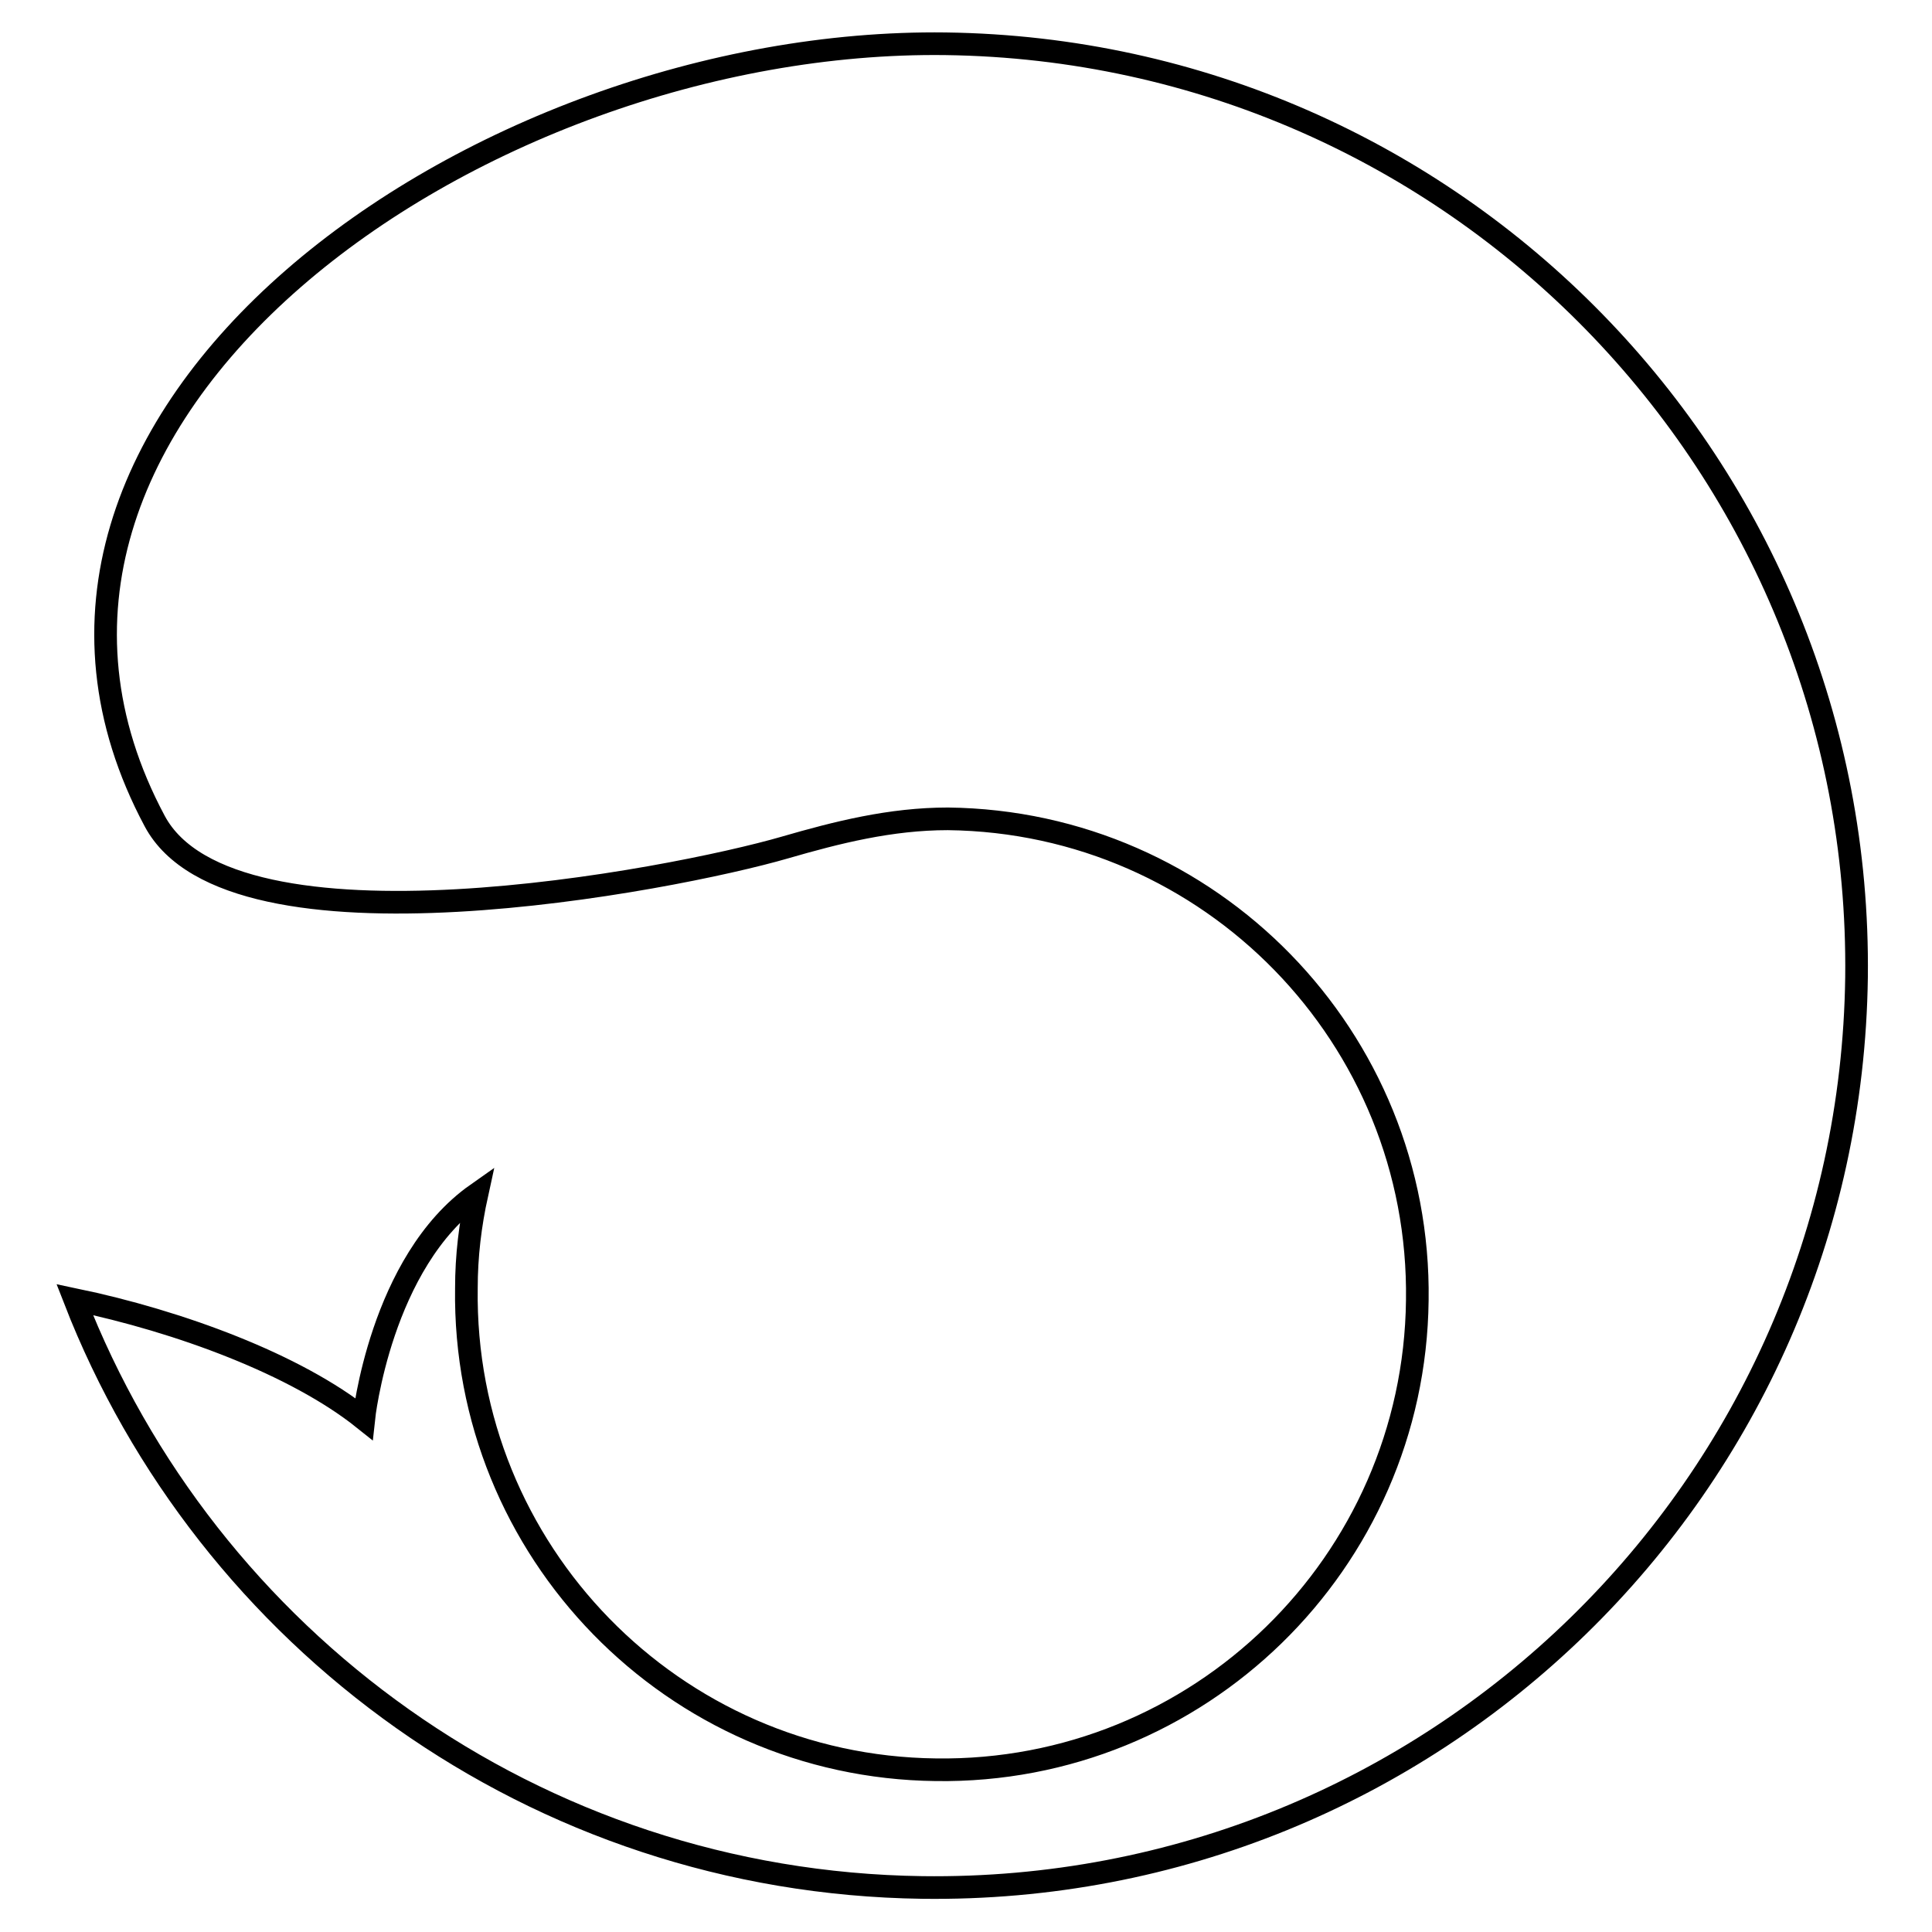
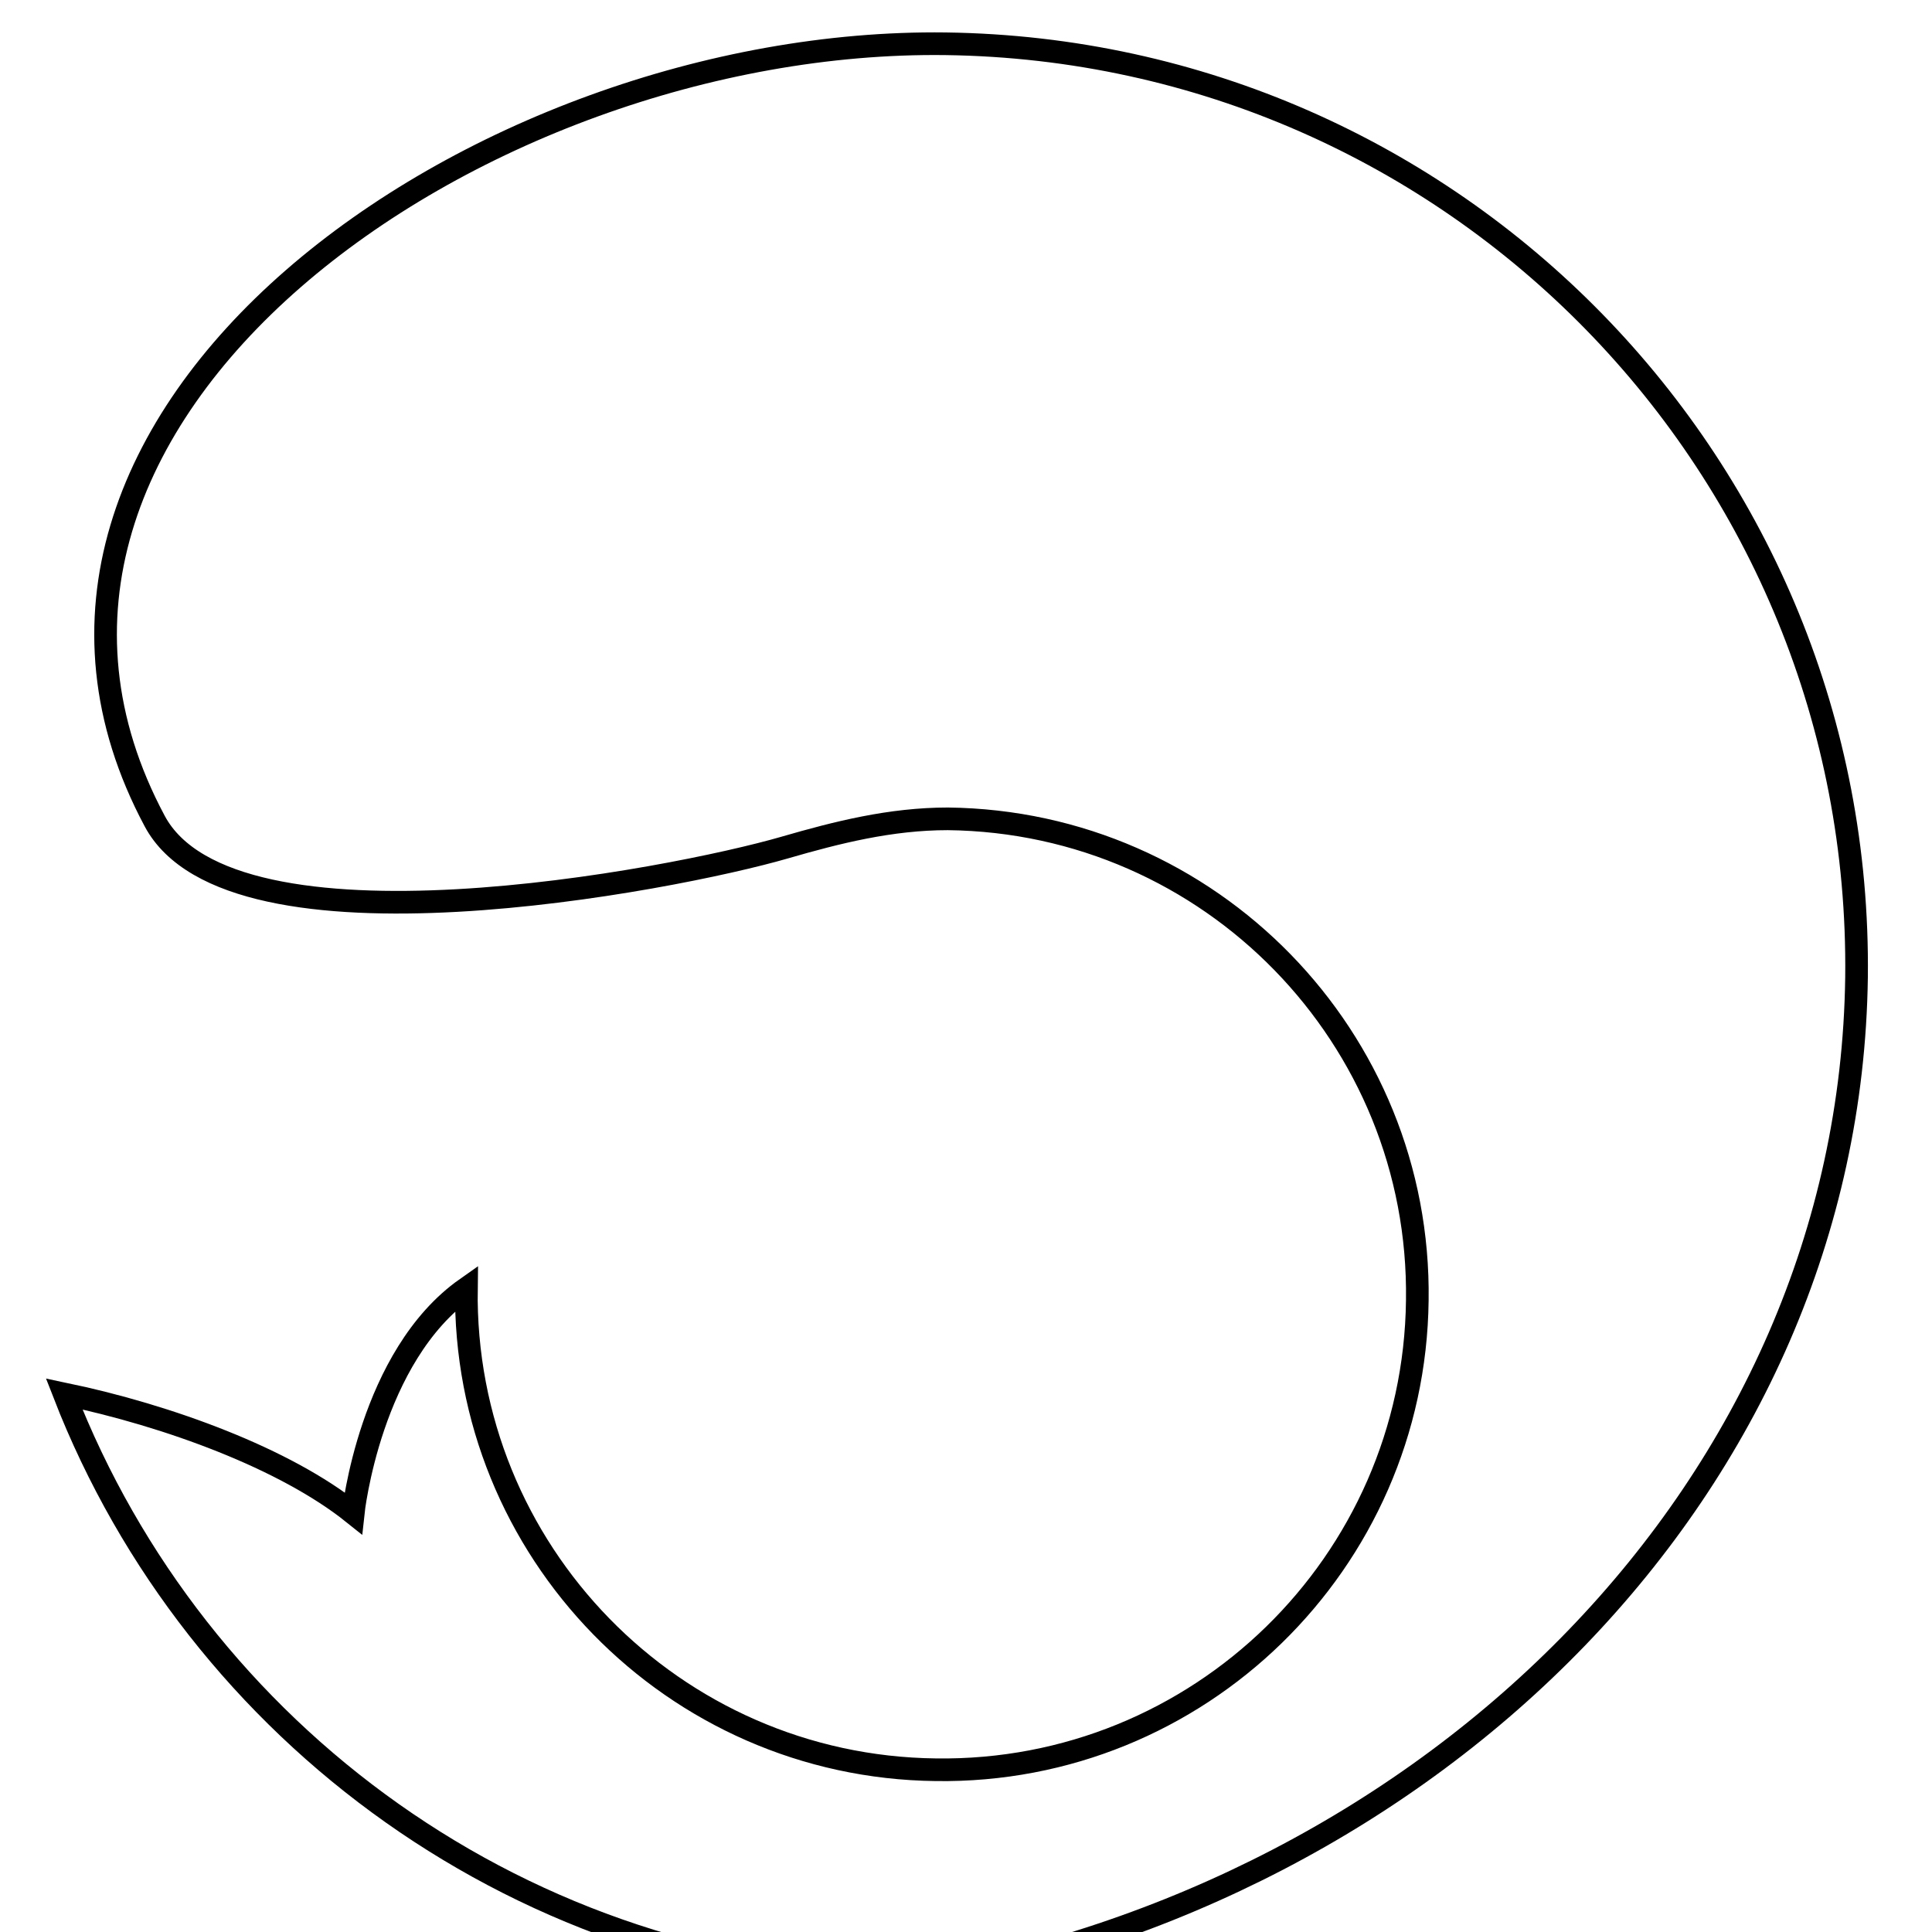
<svg xmlns="http://www.w3.org/2000/svg" version="1.1" x="0px" y="0px" viewBox="0 0 256 256" enable-background="new 0 0 256 256" xml:space="preserve">
  <g>
    <g>
      <g>
        <g>
-           <path stroke-width="3" fill-opacity="0" stroke="#000000" d="M125.3,5.8C63.1,5-8.1,55.3,20.5,108.8c10.2,19.1,68.7,7.8,83.5,3.5c6.9-2,14-3.8,21.6-3.8c34.8,0.4,62.7,29,62.2,63.8c-0.4,34.8-29,62.7-63.8,62.2c-34.8-0.4-62.7-29-62.2-63.8c0-4.3,0.5-8.4,1.4-12.5c-12.8,9-15,29.8-15,29.8c-9-7.2-24.4-12.9-38.3-15.8c17.5,45,61,77.2,112.3,77.9C189.8,251,245.1,197,246,129.5C246.8,62,192.8,6.7,125.3,5.8z" />
+           <path stroke-width="3" fill-opacity="0" stroke="#000000" d="M125.3,5.8C63.1,5-8.1,55.3,20.5,108.8c10.2,19.1,68.7,7.8,83.5,3.5c6.9-2,14-3.8,21.6-3.8c34.8,0.4,62.7,29,62.2,63.8c-0.4,34.8-29,62.7-63.8,62.2c-34.8-0.4-62.7-29-62.2-63.8c-12.8,9-15,29.8-15,29.8c-9-7.2-24.4-12.9-38.3-15.8c17.5,45,61,77.2,112.3,77.9C189.8,251,245.1,197,246,129.5C246.8,62,192.8,6.7,125.3,5.8z" />
        </g>
      </g>
      <g />
      <g />
      <g />
      <g />
      <g />
      <g />
      <g />
      <g />
      <g />
      <g />
      <g />
      <g />
      <g />
      <g />
      <g />
    </g>
  </g>
</svg>